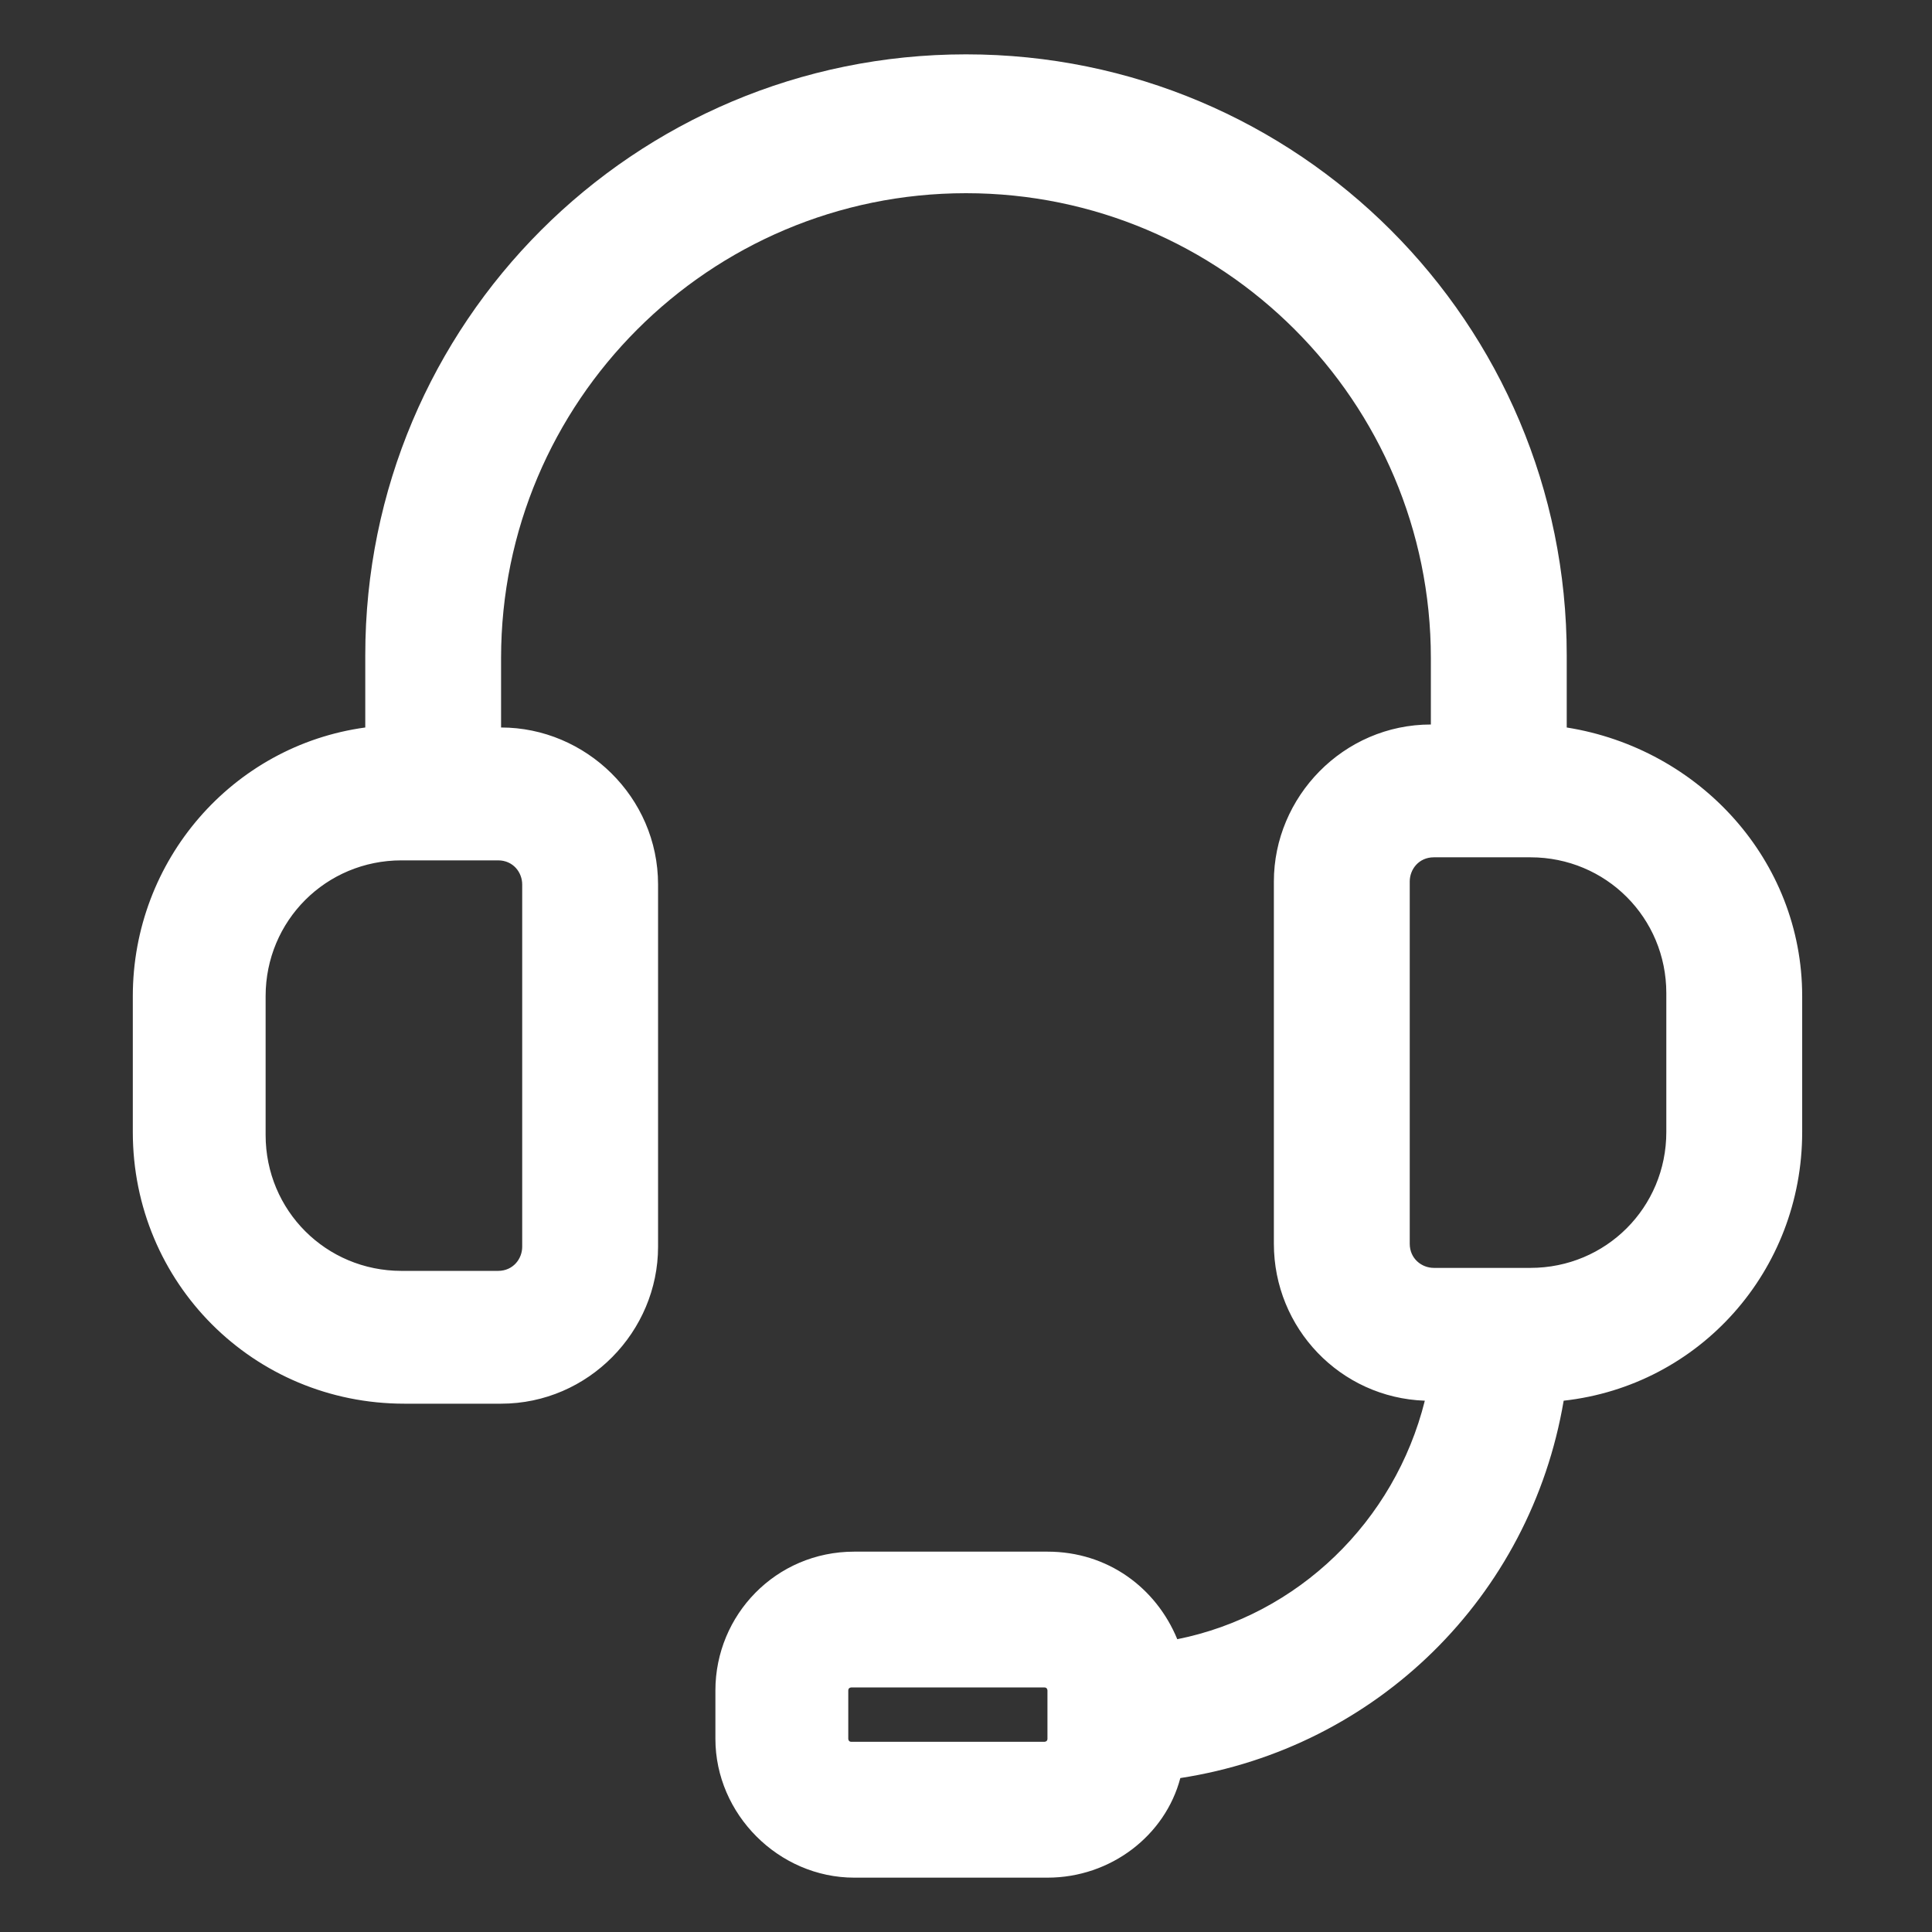
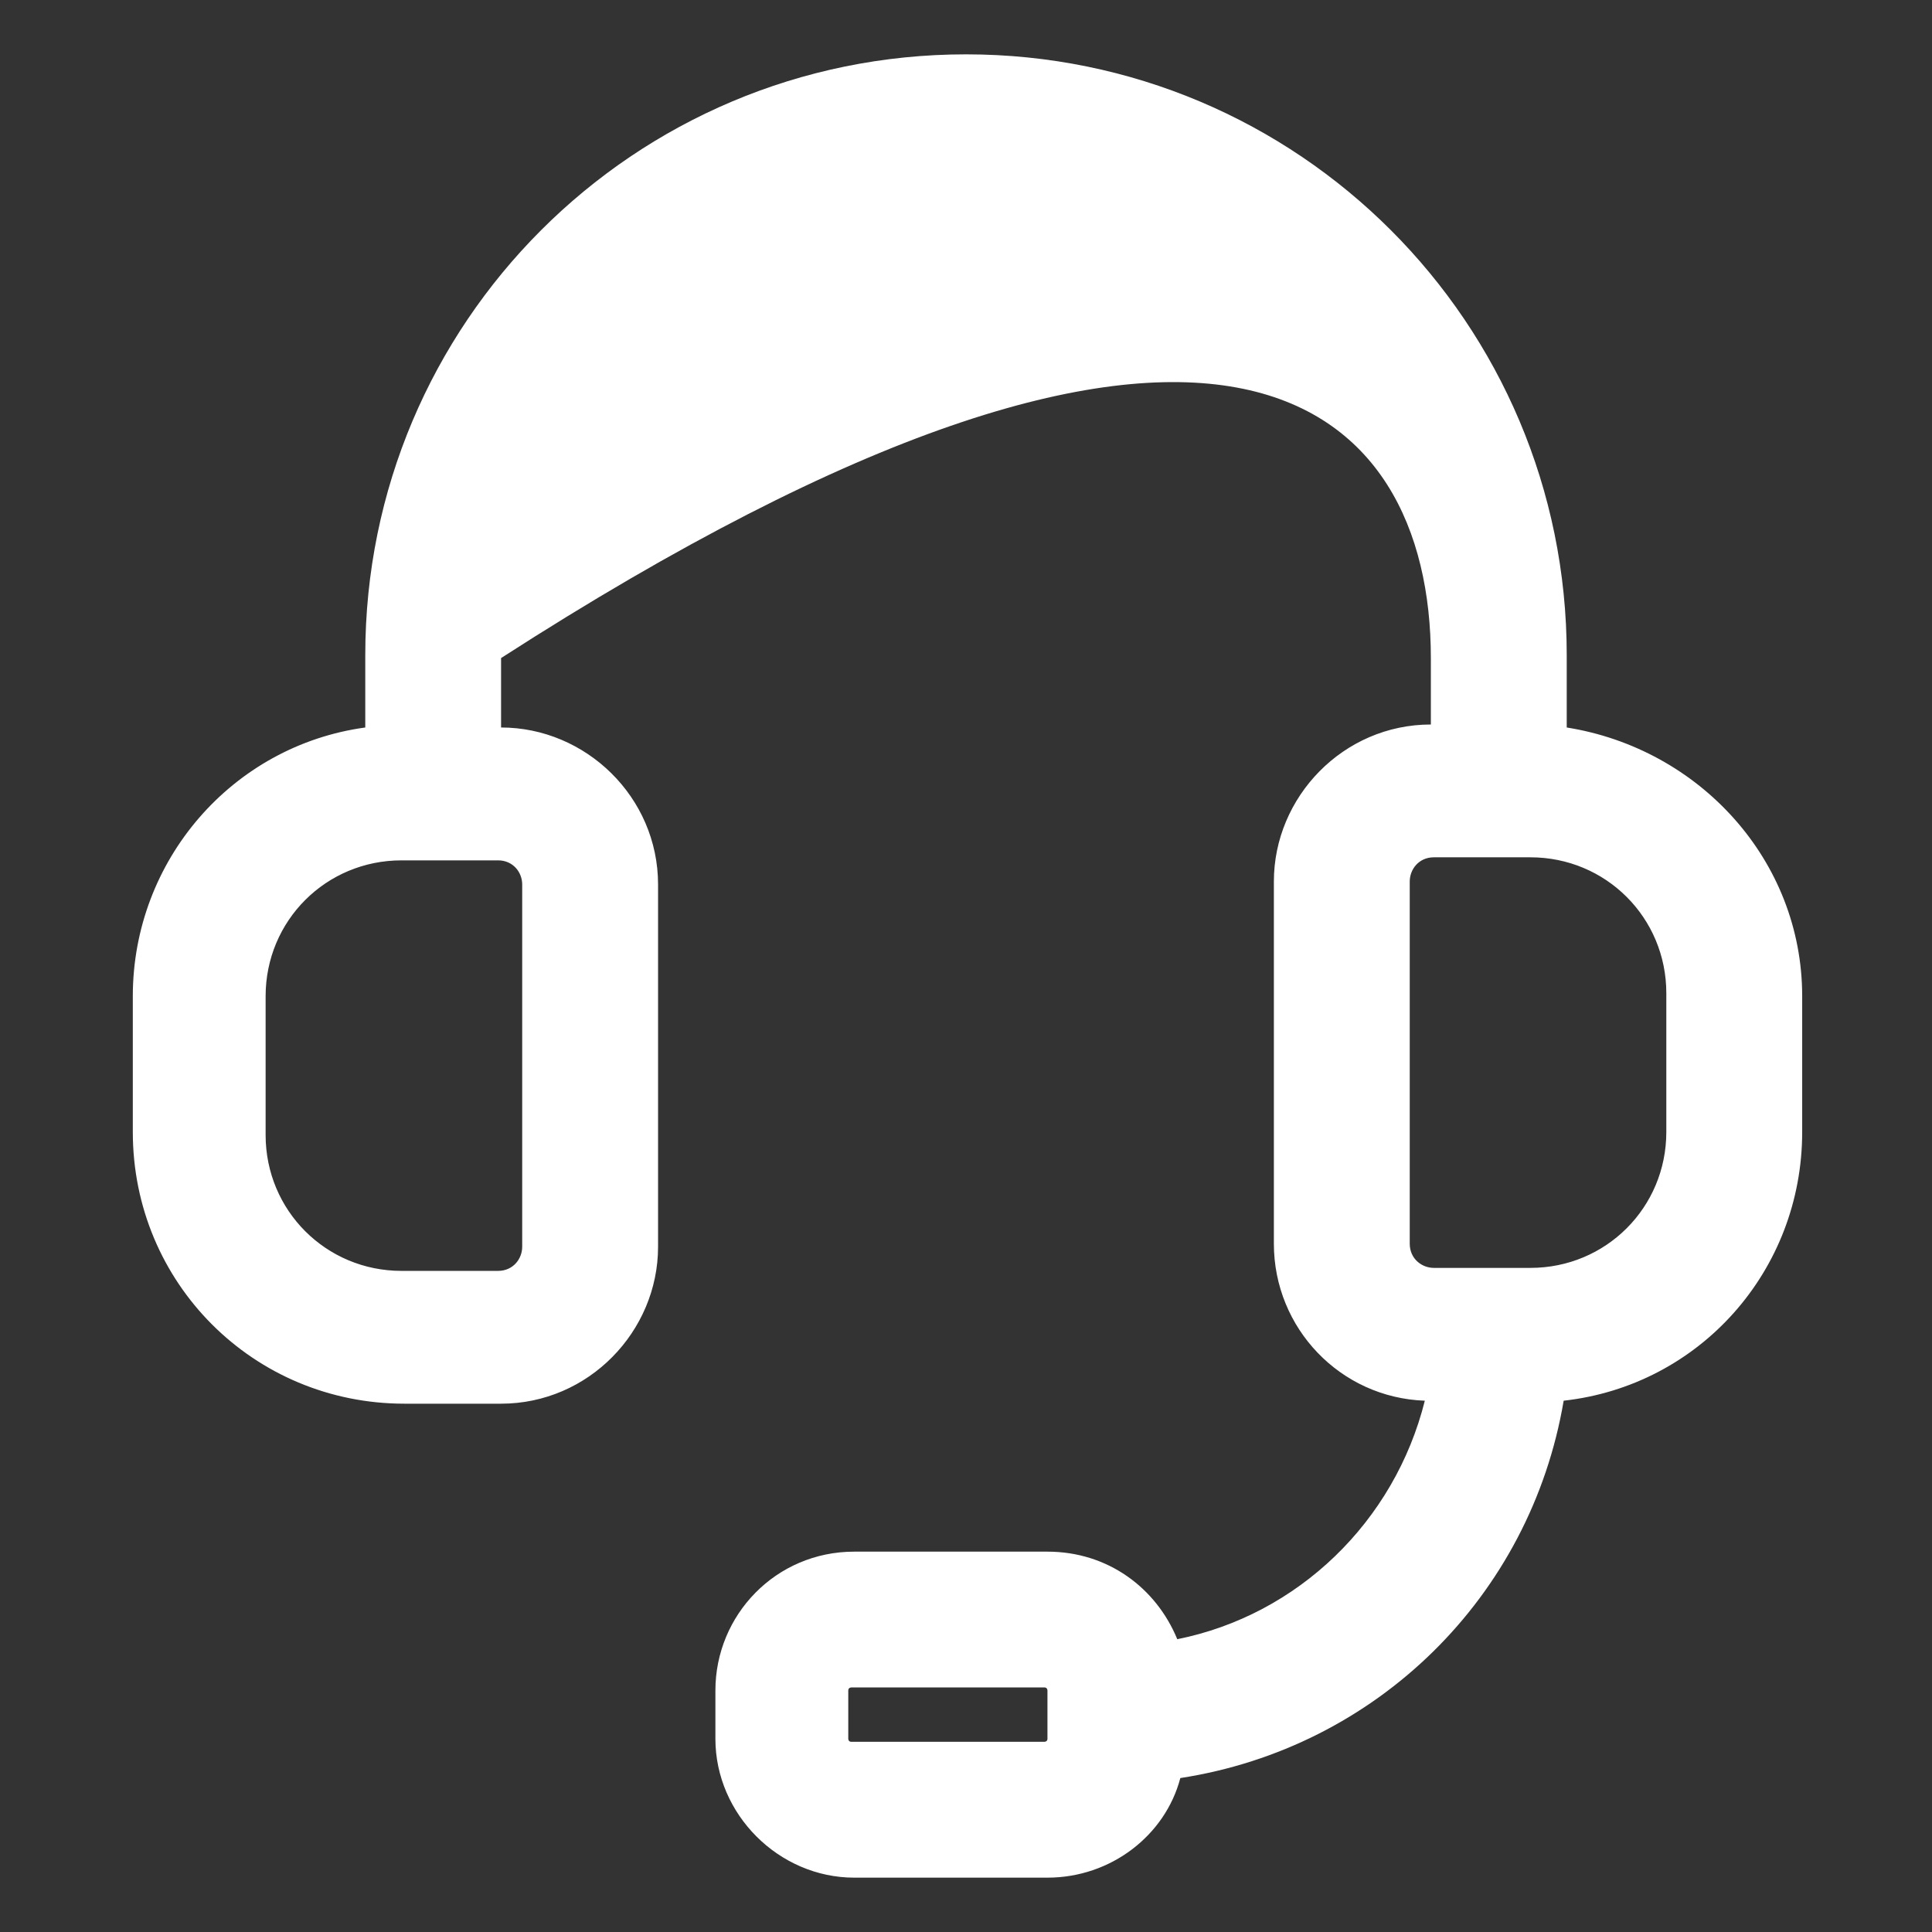
<svg xmlns="http://www.w3.org/2000/svg" width="31" height="31" viewBox="0 0 31 31" fill="none">
  <rect x="0" y="0" width="31" height="31" fill="#333333" stroke="none" />
-   <path d="M25.139 11.673V10.511C25.139 5.183 20.828 0.872 15.5 0.872C10.171 0.872 5.861 5.183 5.861 10.511V11.673C3.729 11.964 2.131 13.805 2.131 15.984V18.164C2.131 20.586 4.068 22.523 6.49 22.523H8.04C9.445 22.523 10.559 21.361 10.559 20.005V14.192C10.559 12.787 9.396 11.673 8.04 11.673V10.559C8.04 6.442 11.382 3.1 15.5 3.1C19.617 3.1 22.959 6.442 22.959 10.559V11.625C21.554 11.625 20.44 12.787 20.44 14.144V19.956C20.44 21.312 21.506 22.427 22.862 22.475C22.378 24.413 20.828 25.914 18.89 26.302C18.551 25.478 17.776 24.897 16.807 24.897H13.707C12.448 24.897 11.479 25.914 11.479 27.125V27.9C11.479 29.111 12.496 30.128 13.707 30.128H16.807C17.825 30.128 18.697 29.45 18.939 28.53C22.087 28.045 24.557 25.623 25.09 22.475C27.27 22.233 28.917 20.392 28.917 18.164V15.984C28.917 13.805 27.27 12.012 25.139 11.673ZM8.379 14.192V20.005C8.379 20.198 8.234 20.392 7.992 20.392H6.442C5.231 20.392 4.262 19.423 4.262 18.212V15.984C4.262 14.773 5.231 13.805 6.442 13.805H7.992C8.234 13.805 8.379 13.998 8.379 14.192ZM16.807 27.9C16.807 27.948 16.759 27.948 16.759 27.948H13.659C13.611 27.948 13.611 27.9 13.611 27.9V27.125C13.611 27.076 13.659 27.076 13.659 27.076H16.759C16.807 27.076 16.807 27.125 16.807 27.125V27.9ZM26.737 18.164C26.737 19.375 25.768 20.344 24.557 20.344H23.007C22.814 20.344 22.62 20.198 22.62 19.956V14.144C22.62 13.95 22.765 13.756 23.007 13.756H24.557C25.768 13.756 26.737 14.725 26.737 15.936V18.164Z" fill="white" />
+   <path d="M25.139 11.673V10.511C25.139 5.183 20.828 0.872 15.5 0.872C10.171 0.872 5.861 5.183 5.861 10.511V11.673C3.729 11.964 2.131 13.805 2.131 15.984V18.164C2.131 20.586 4.068 22.523 6.49 22.523H8.04C9.445 22.523 10.559 21.361 10.559 20.005V14.192C10.559 12.787 9.396 11.673 8.04 11.673V10.559C19.617 3.1 22.959 6.442 22.959 10.559V11.625C21.554 11.625 20.44 12.787 20.44 14.144V19.956C20.44 21.312 21.506 22.427 22.862 22.475C22.378 24.413 20.828 25.914 18.89 26.302C18.551 25.478 17.776 24.897 16.807 24.897H13.707C12.448 24.897 11.479 25.914 11.479 27.125V27.9C11.479 29.111 12.496 30.128 13.707 30.128H16.807C17.825 30.128 18.697 29.45 18.939 28.53C22.087 28.045 24.557 25.623 25.09 22.475C27.27 22.233 28.917 20.392 28.917 18.164V15.984C28.917 13.805 27.27 12.012 25.139 11.673ZM8.379 14.192V20.005C8.379 20.198 8.234 20.392 7.992 20.392H6.442C5.231 20.392 4.262 19.423 4.262 18.212V15.984C4.262 14.773 5.231 13.805 6.442 13.805H7.992C8.234 13.805 8.379 13.998 8.379 14.192ZM16.807 27.9C16.807 27.948 16.759 27.948 16.759 27.948H13.659C13.611 27.948 13.611 27.9 13.611 27.9V27.125C13.611 27.076 13.659 27.076 13.659 27.076H16.759C16.807 27.076 16.807 27.125 16.807 27.125V27.9ZM26.737 18.164C26.737 19.375 25.768 20.344 24.557 20.344H23.007C22.814 20.344 22.62 20.198 22.62 19.956V14.144C22.62 13.95 22.765 13.756 23.007 13.756H24.557C25.768 13.756 26.737 14.725 26.737 15.936V18.164Z" fill="white" />
</svg>